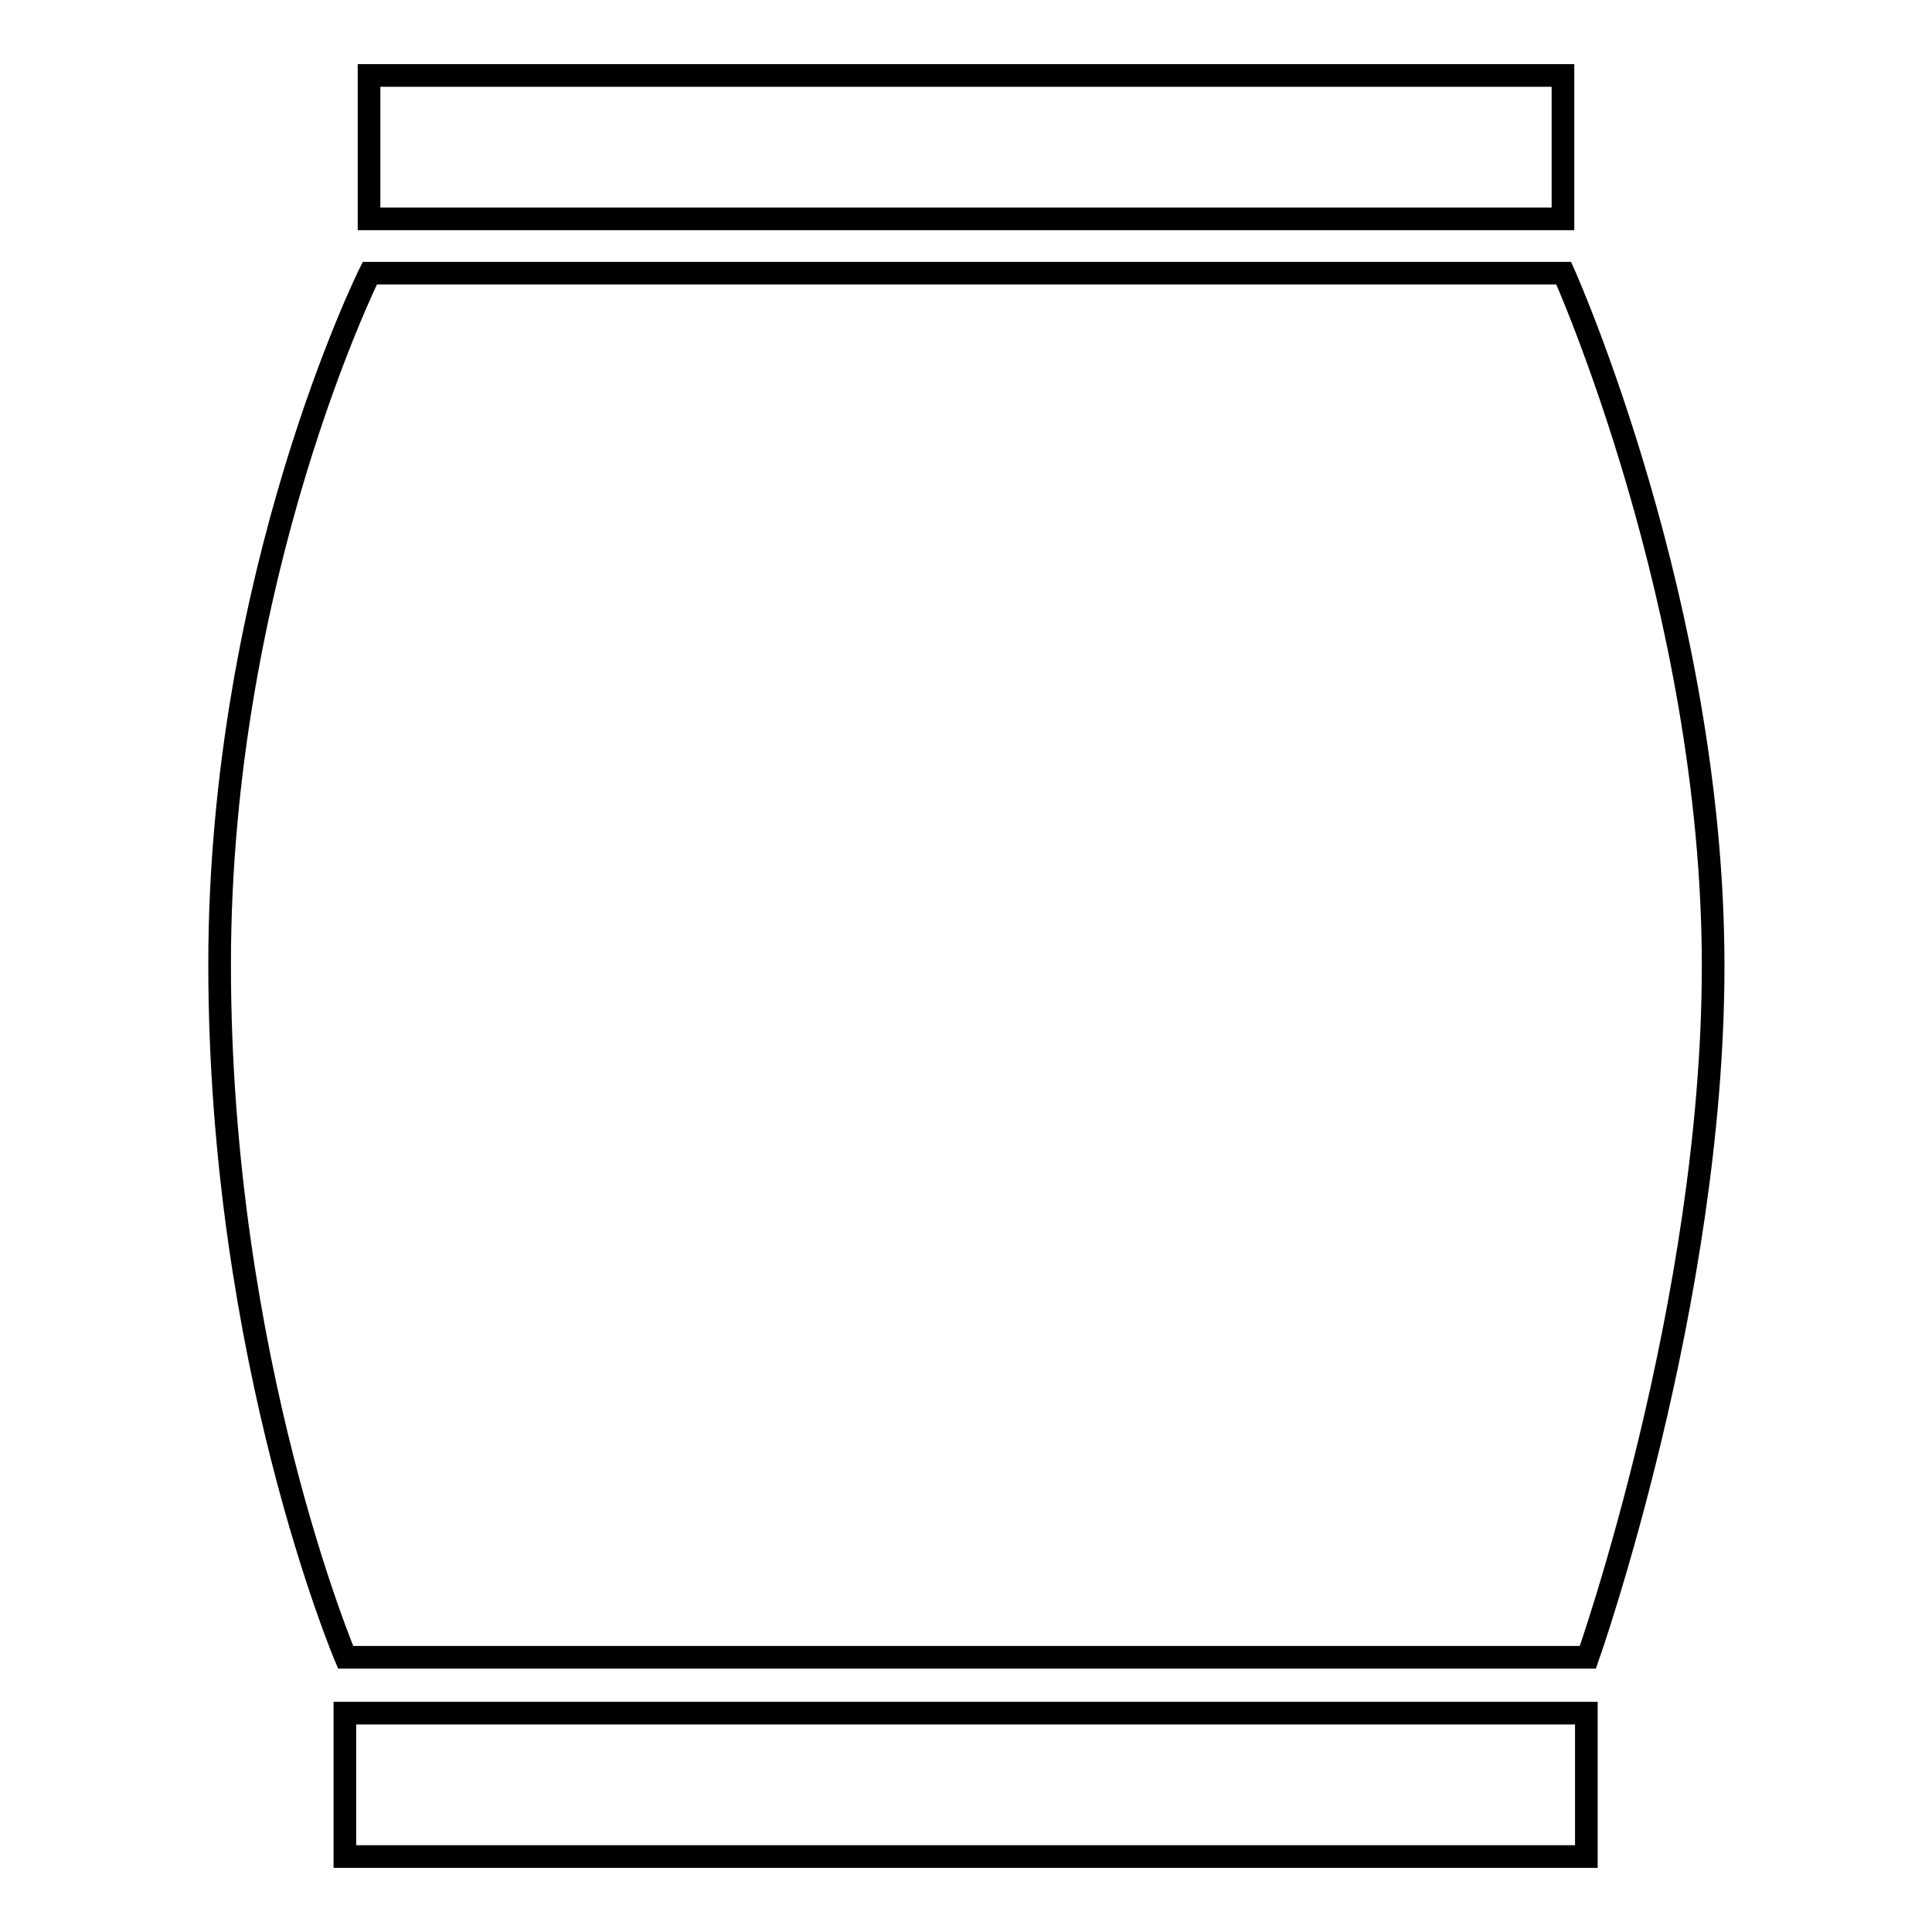
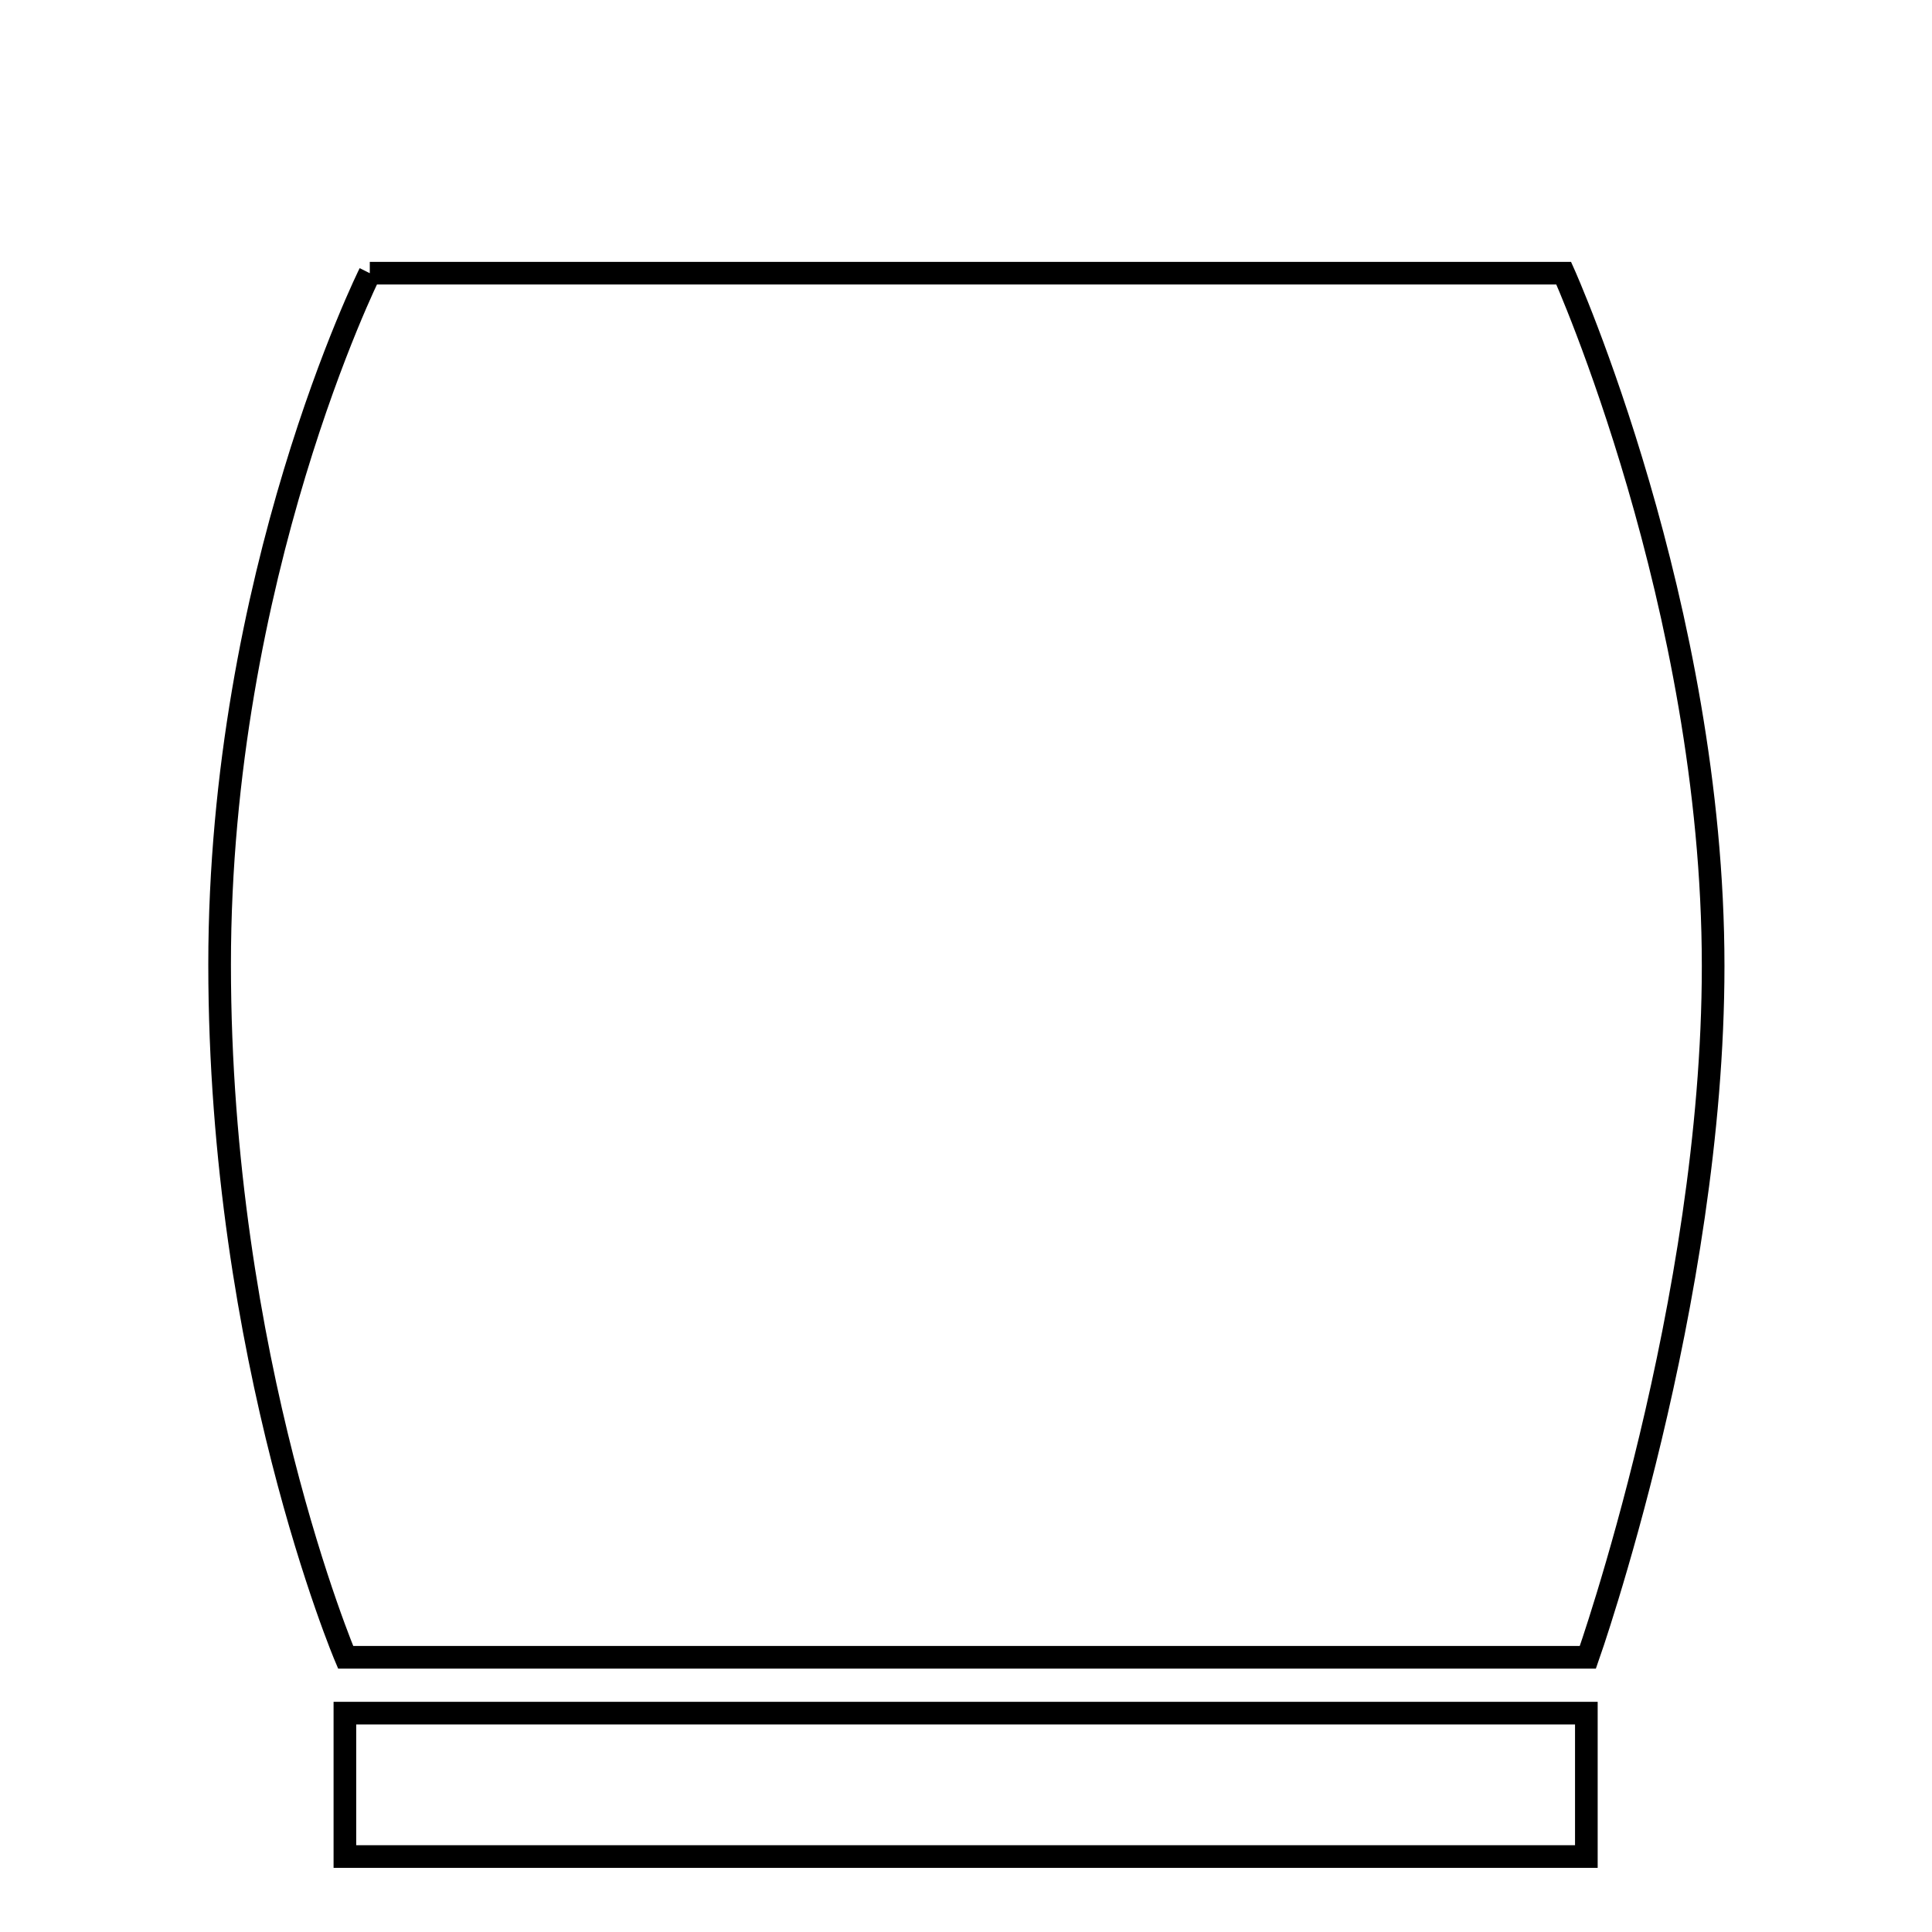
<svg xmlns="http://www.w3.org/2000/svg" version="1.1" x="0px" y="0px" viewBox="0 0 256 256" enable-background="new 0 0 256 256" xml:space="preserve">
  <g>
    <g>
-       <path stroke-width="3" fill-opacity="0" stroke="#000000" d="M49,36.2h158.2c0,0,19.8,44.1,19.8,91.8c0,44.6-16.6,91.6-16.6,91.6H45.8c0,0-16.7-39.3-16.7-91.8C29.1,76.2,49,36.2,49,36.2z" />
+       <path stroke-width="3" fill-opacity="0" stroke="#000000" d="M49,36.2h158.2c0,0,19.8,44.1,19.8,91.8c0,44.6-16.6,91.6-16.6,91.6H45.8c0,0-16.7-39.3-16.7-91.8C29.1,76.2,49,36.2,49,36.2" />
      <path stroke-width="3" fill-opacity="0" stroke="#000000" d="M45.7,227h164.5v19H45.7V227z" />
-       <path stroke-width="3" fill-opacity="0" stroke="#000000" d="M48.9,10h158.2v19H48.9V10z" />
    </g>
  </g>
</svg>